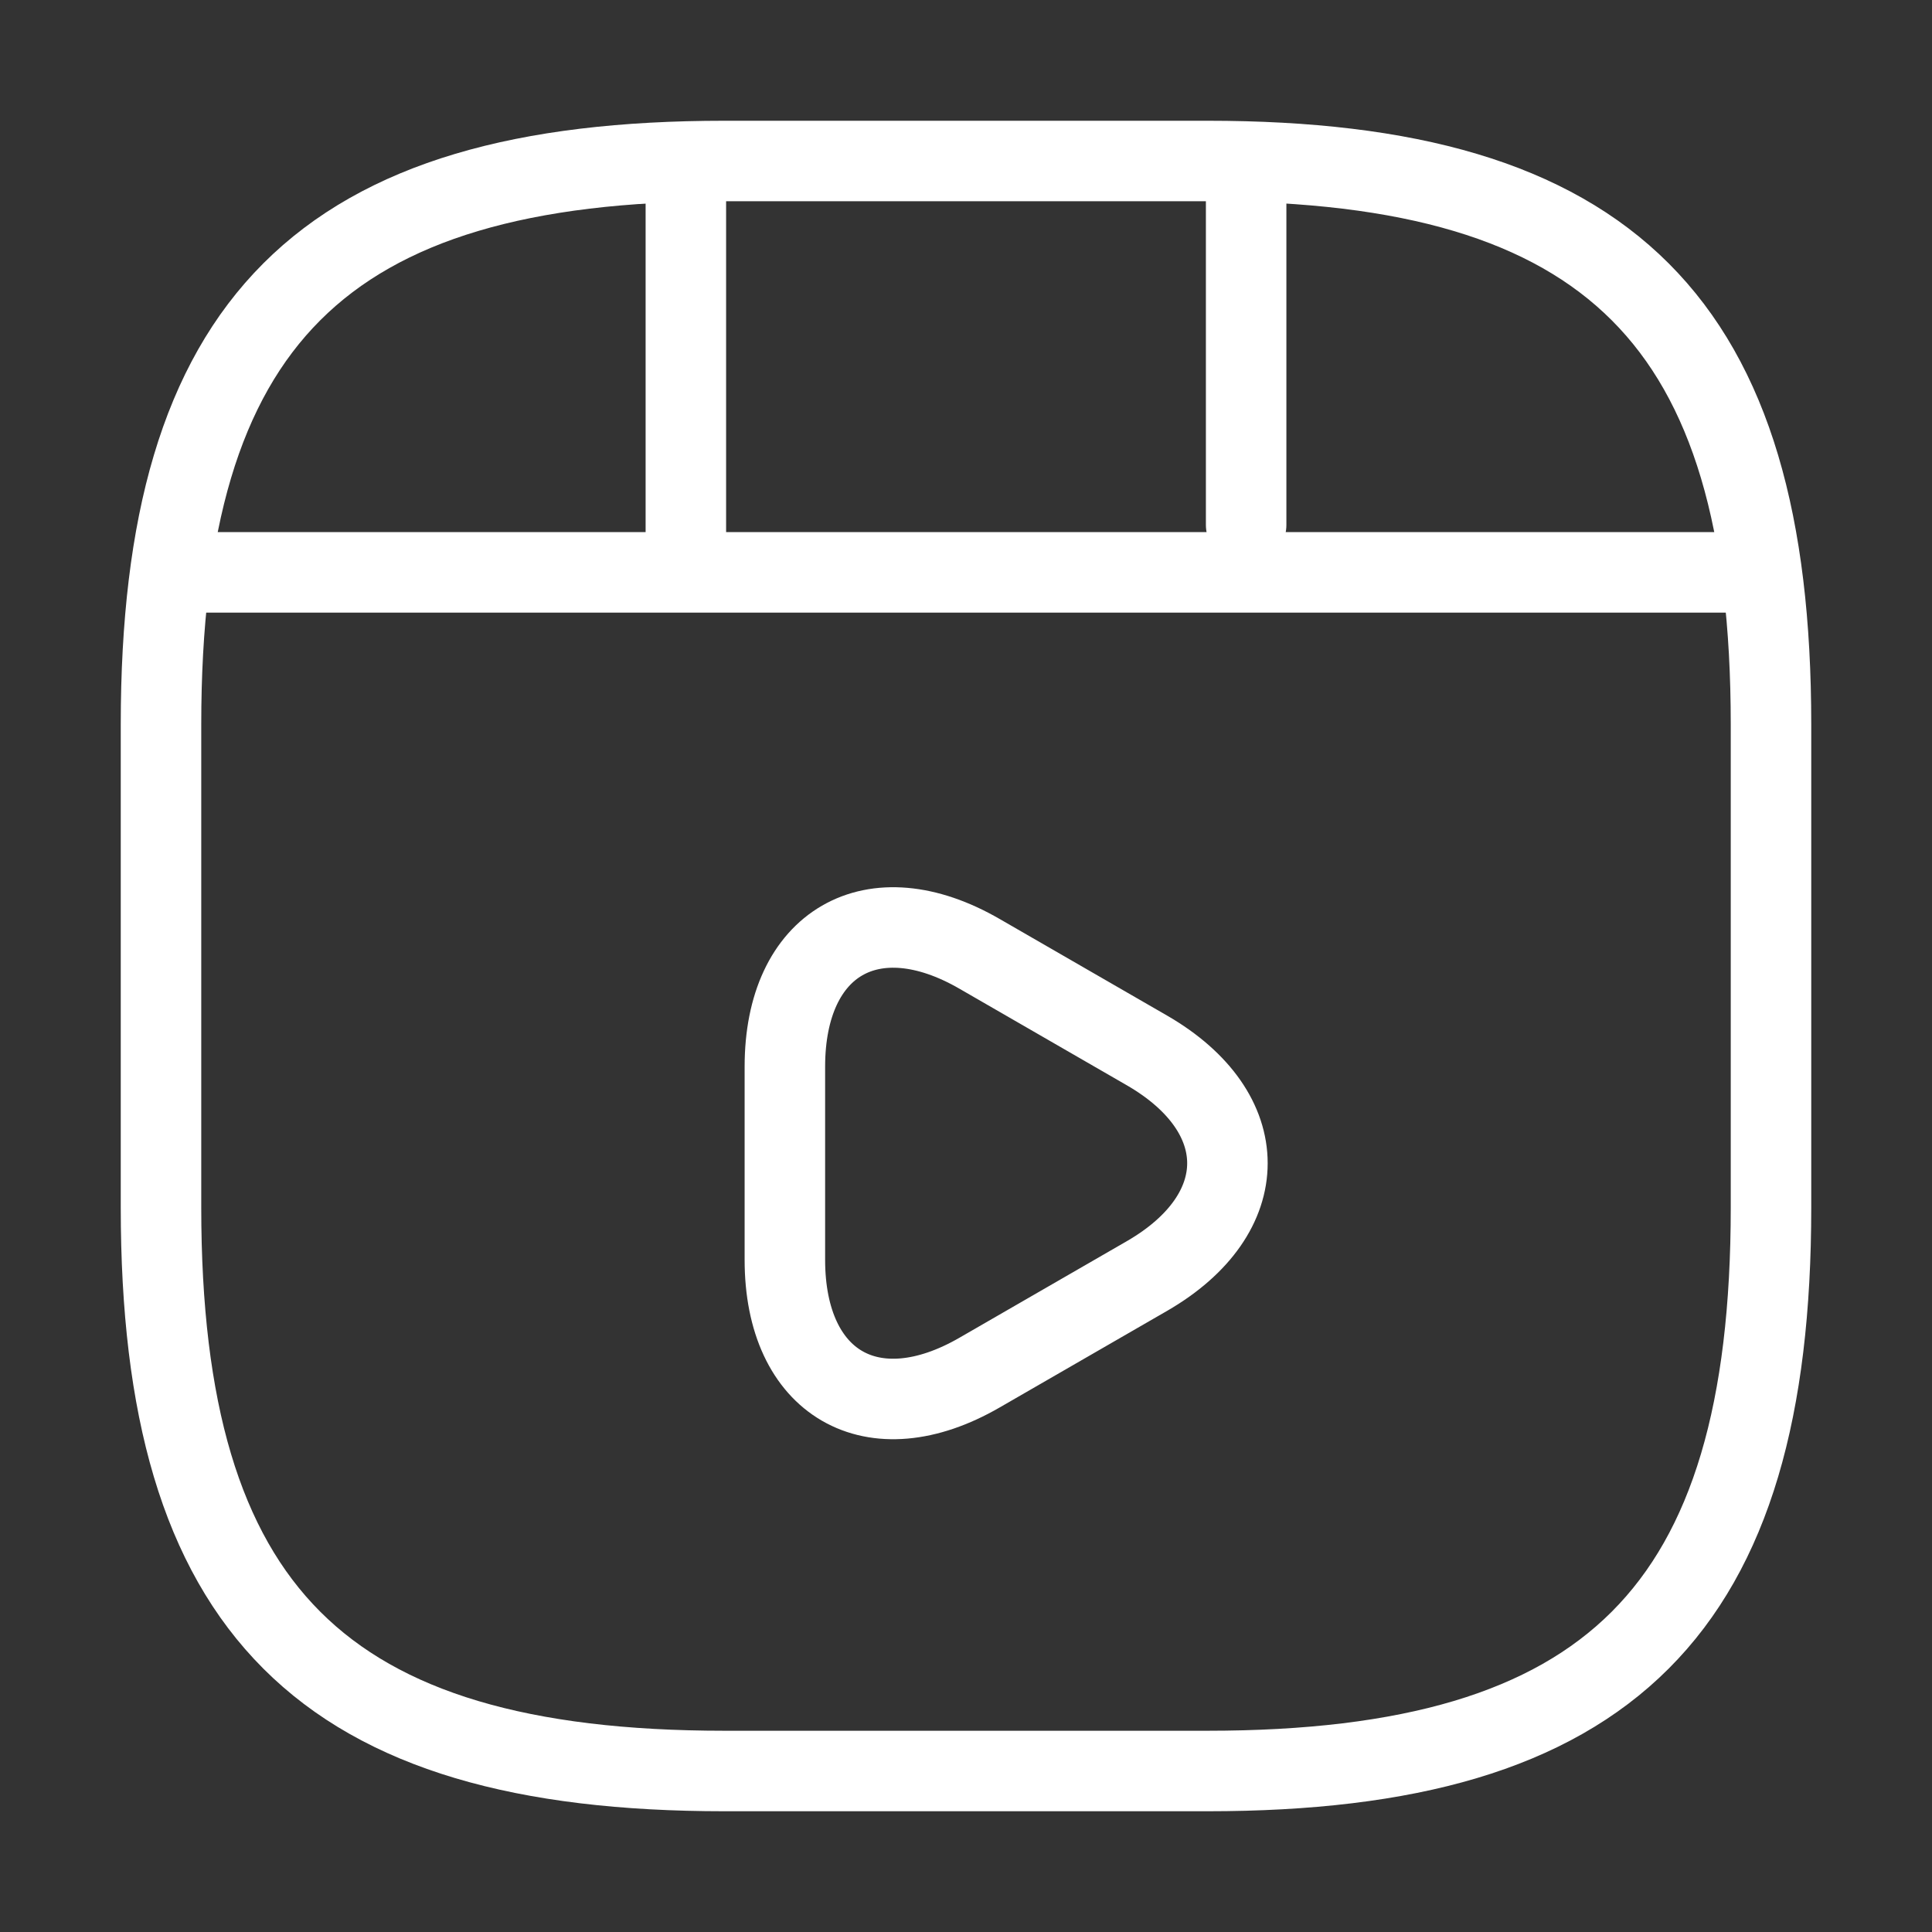
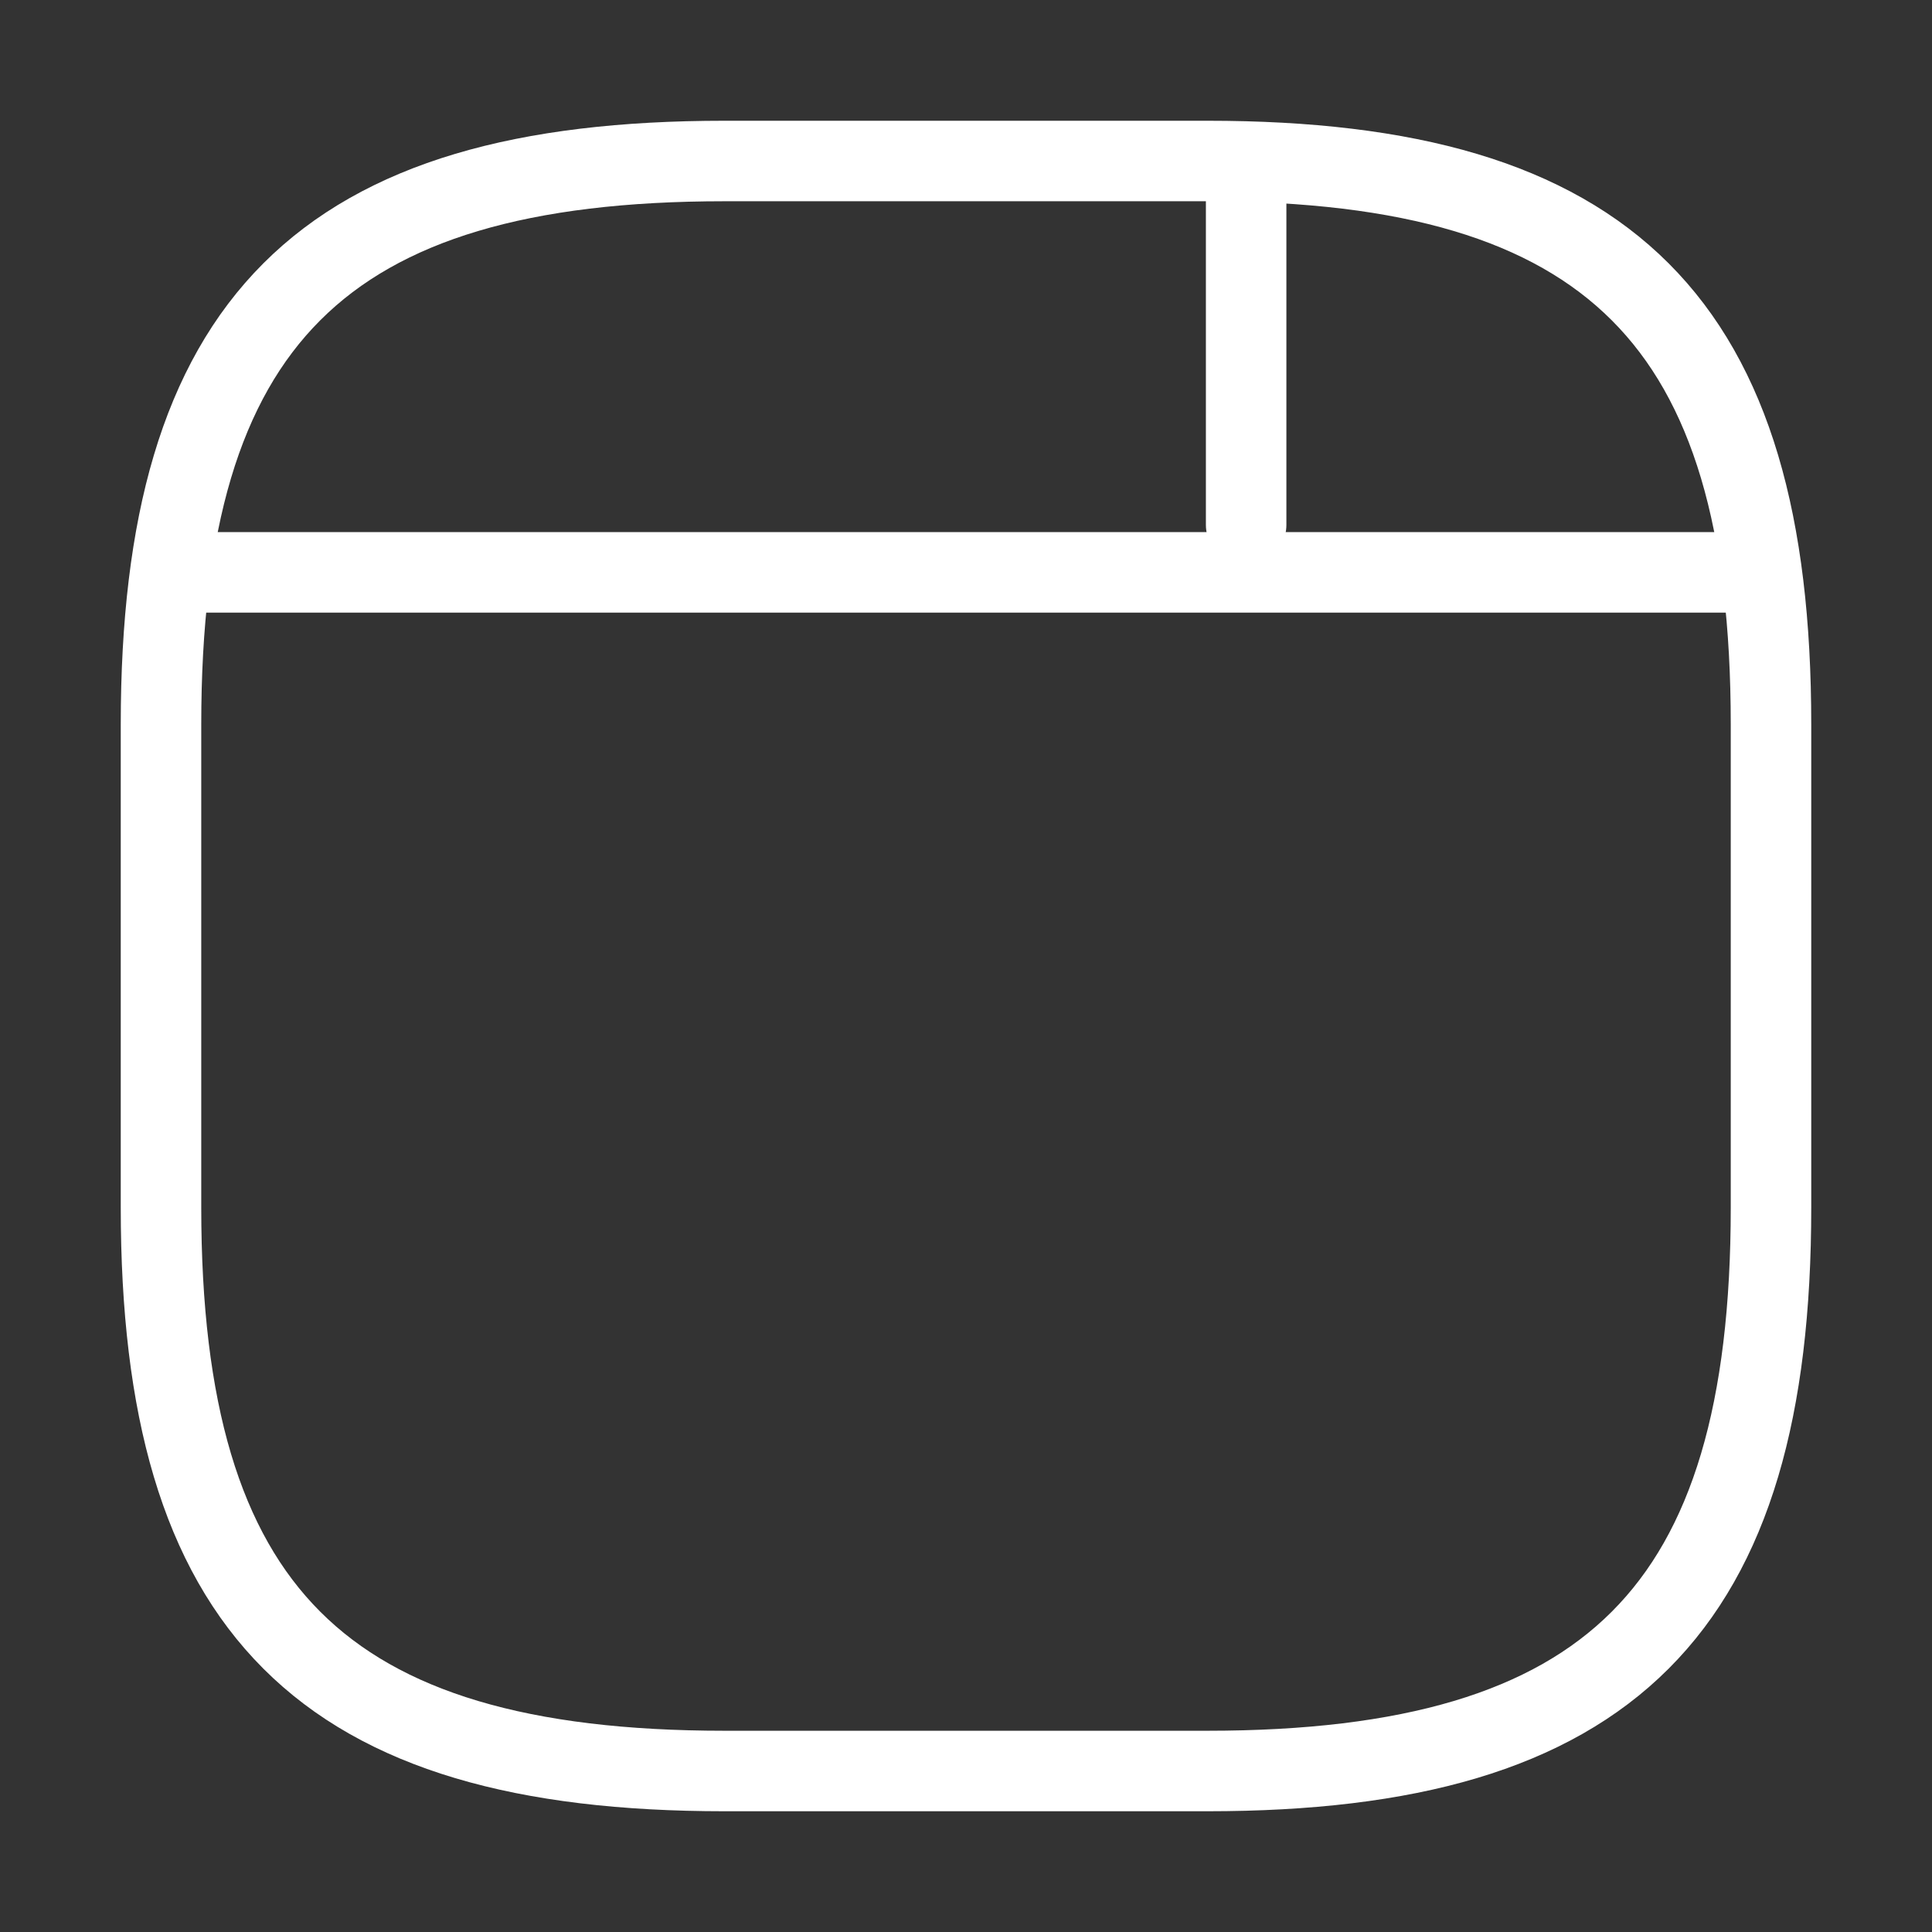
<svg xmlns="http://www.w3.org/2000/svg" width="24" height="24" viewBox="0 0 24 24" fill="none">
  <rect x="0" y="0" width="24" height="24" fill="#333333" stroke="none" />
  <path d="M22 15V9C22 4 20 2 15 2H9C4 2 2 4 2 9V15C2 20 4 22 9 22H15C20 22 22 20 22 15Z" stroke="white" stroke-linecap="round" stroke-linejoin="round" />
  <path d="M2.52 7.11H21.48" stroke="white" stroke-linecap="round" stroke-linejoin="round" />
-   <path d="M8.52 2.11V6.97" stroke="white" stroke-linecap="round" stroke-linejoin="round" />
  <path d="M15.48 2.11V6.52" stroke="white" stroke-linecap="round" stroke-linejoin="round" />
-   <path d="M9.75 14.45V13.25C9.75 11.71 10.84 11.08 12.17 11.85L13.21 12.45L14.25 13.05C15.58 13.82 15.58 15.08 14.25 15.85L13.21 16.45L12.17 17.05C10.84 17.82 9.75 17.19 9.75 15.65V14.45V14.45Z" stroke="white" stroke-miterlimit="10" stroke-linecap="round" stroke-linejoin="round" />
</svg>